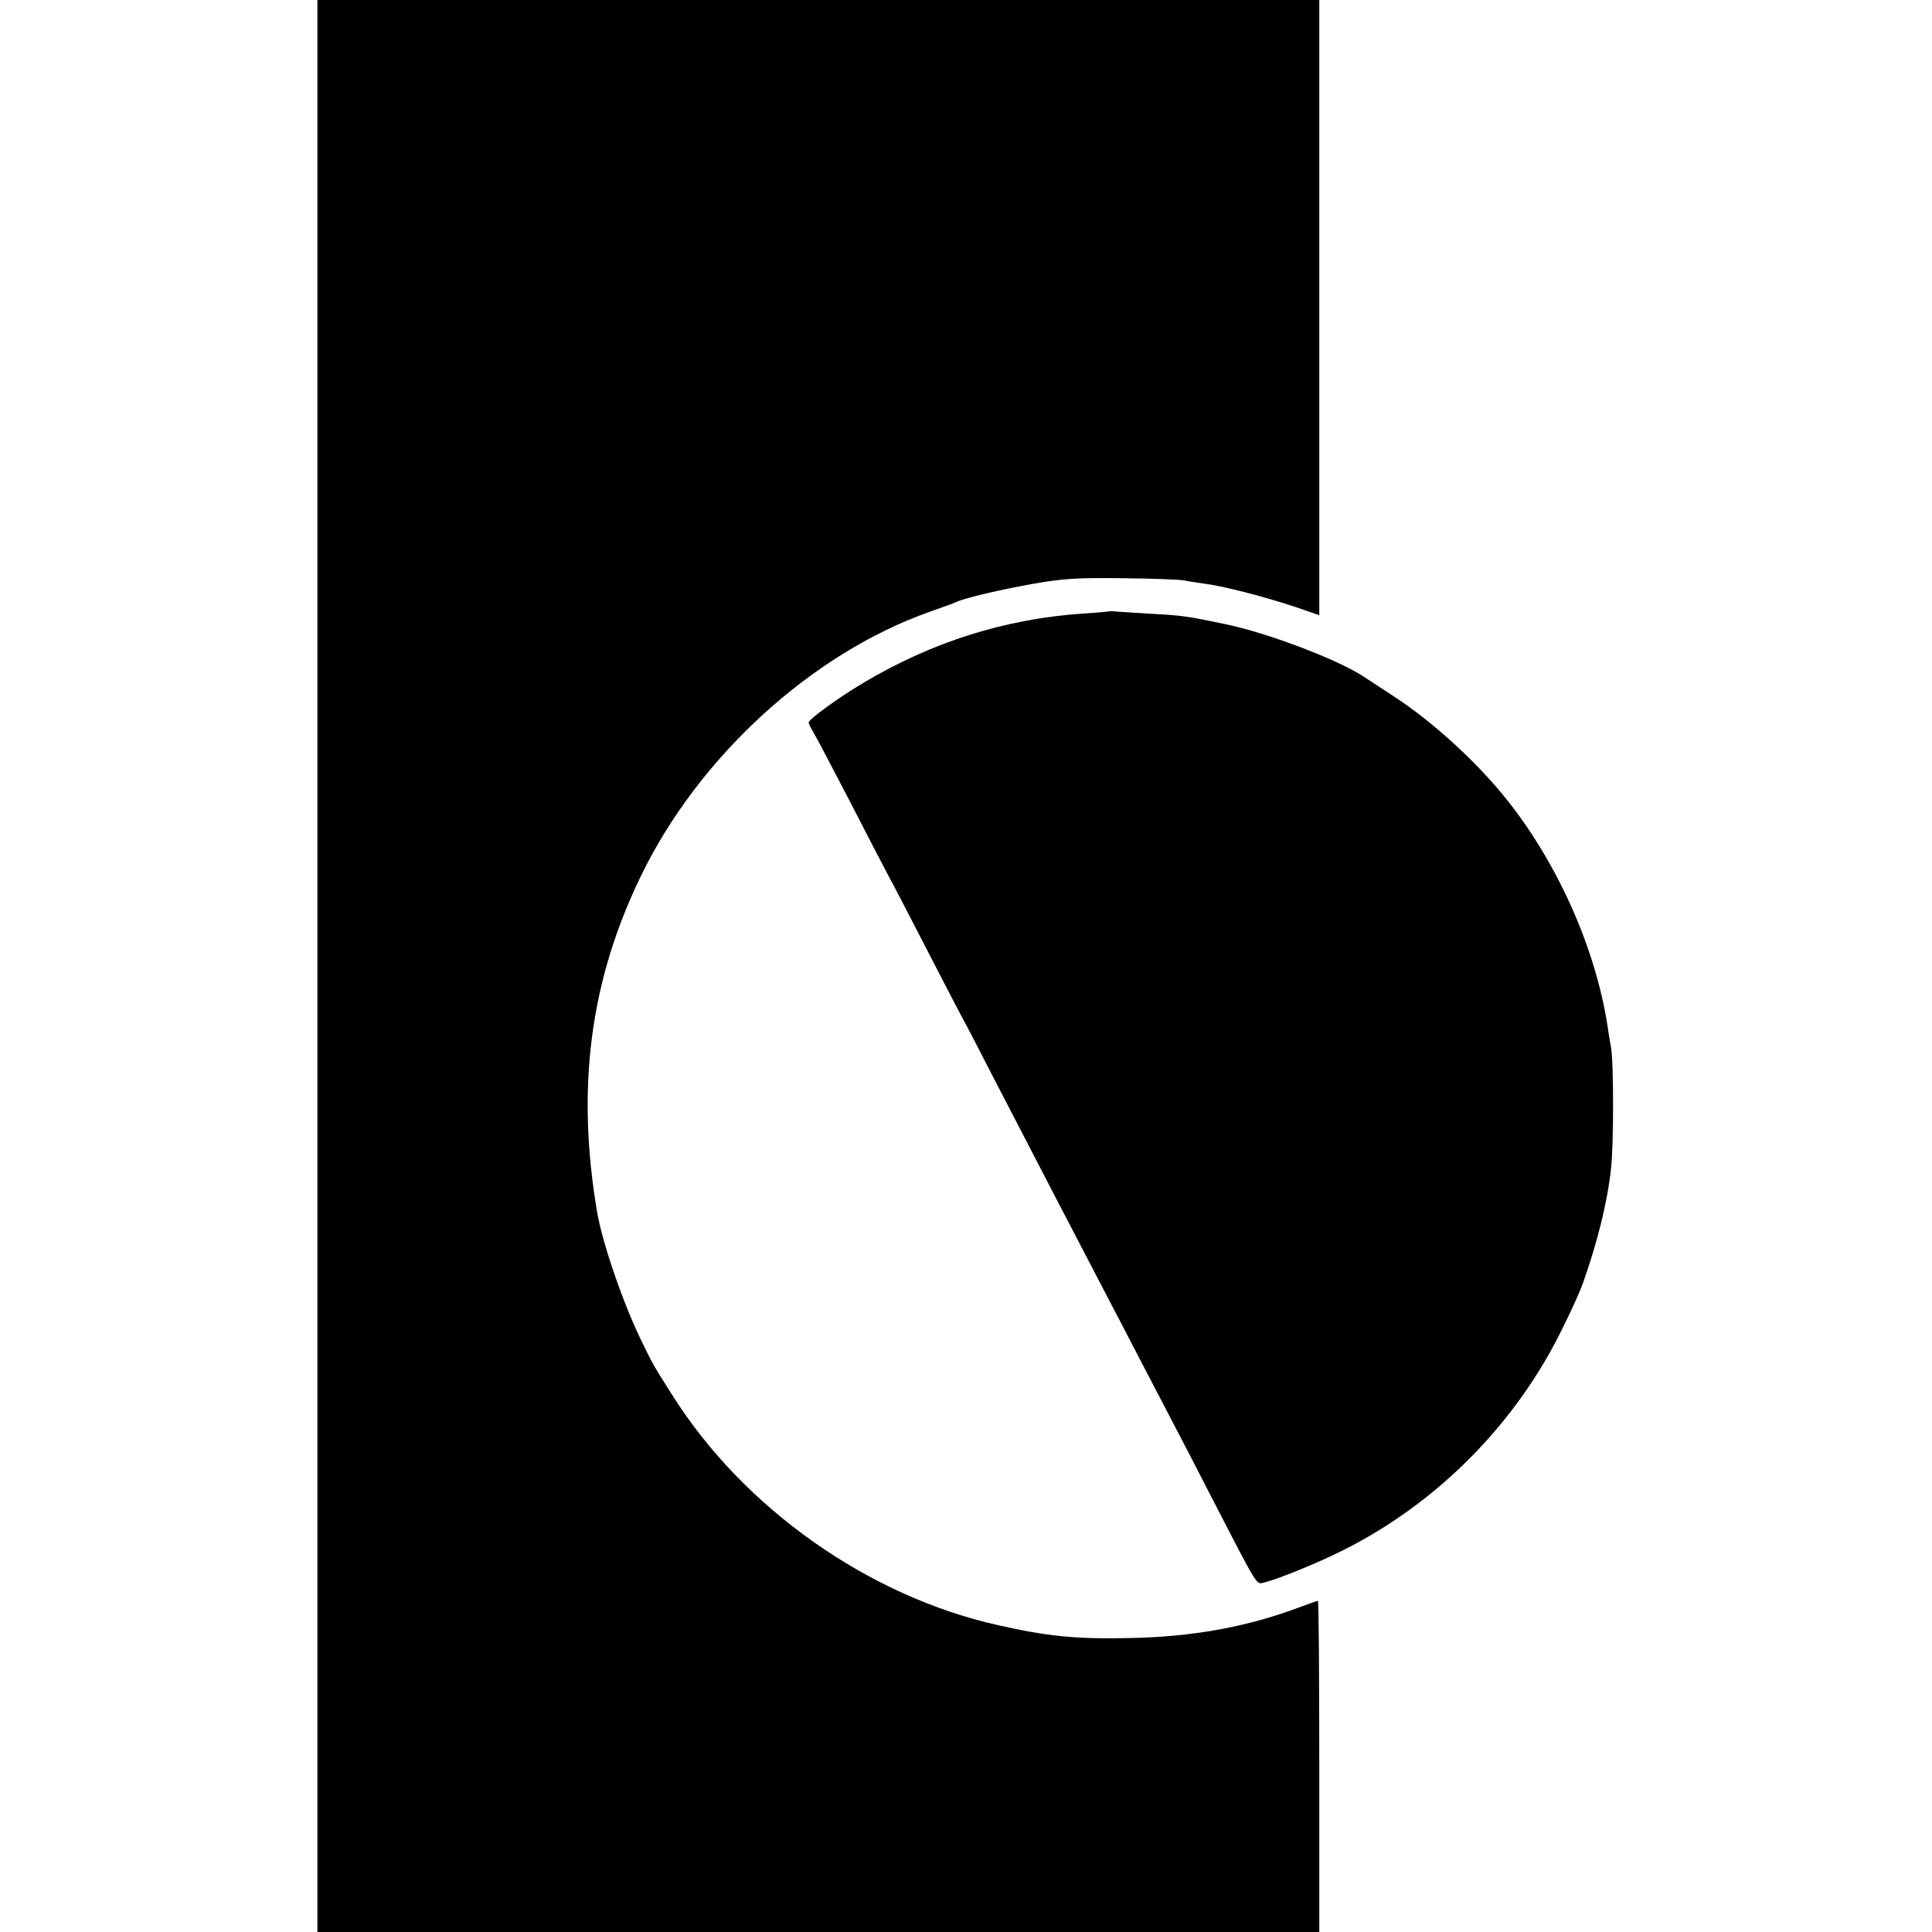
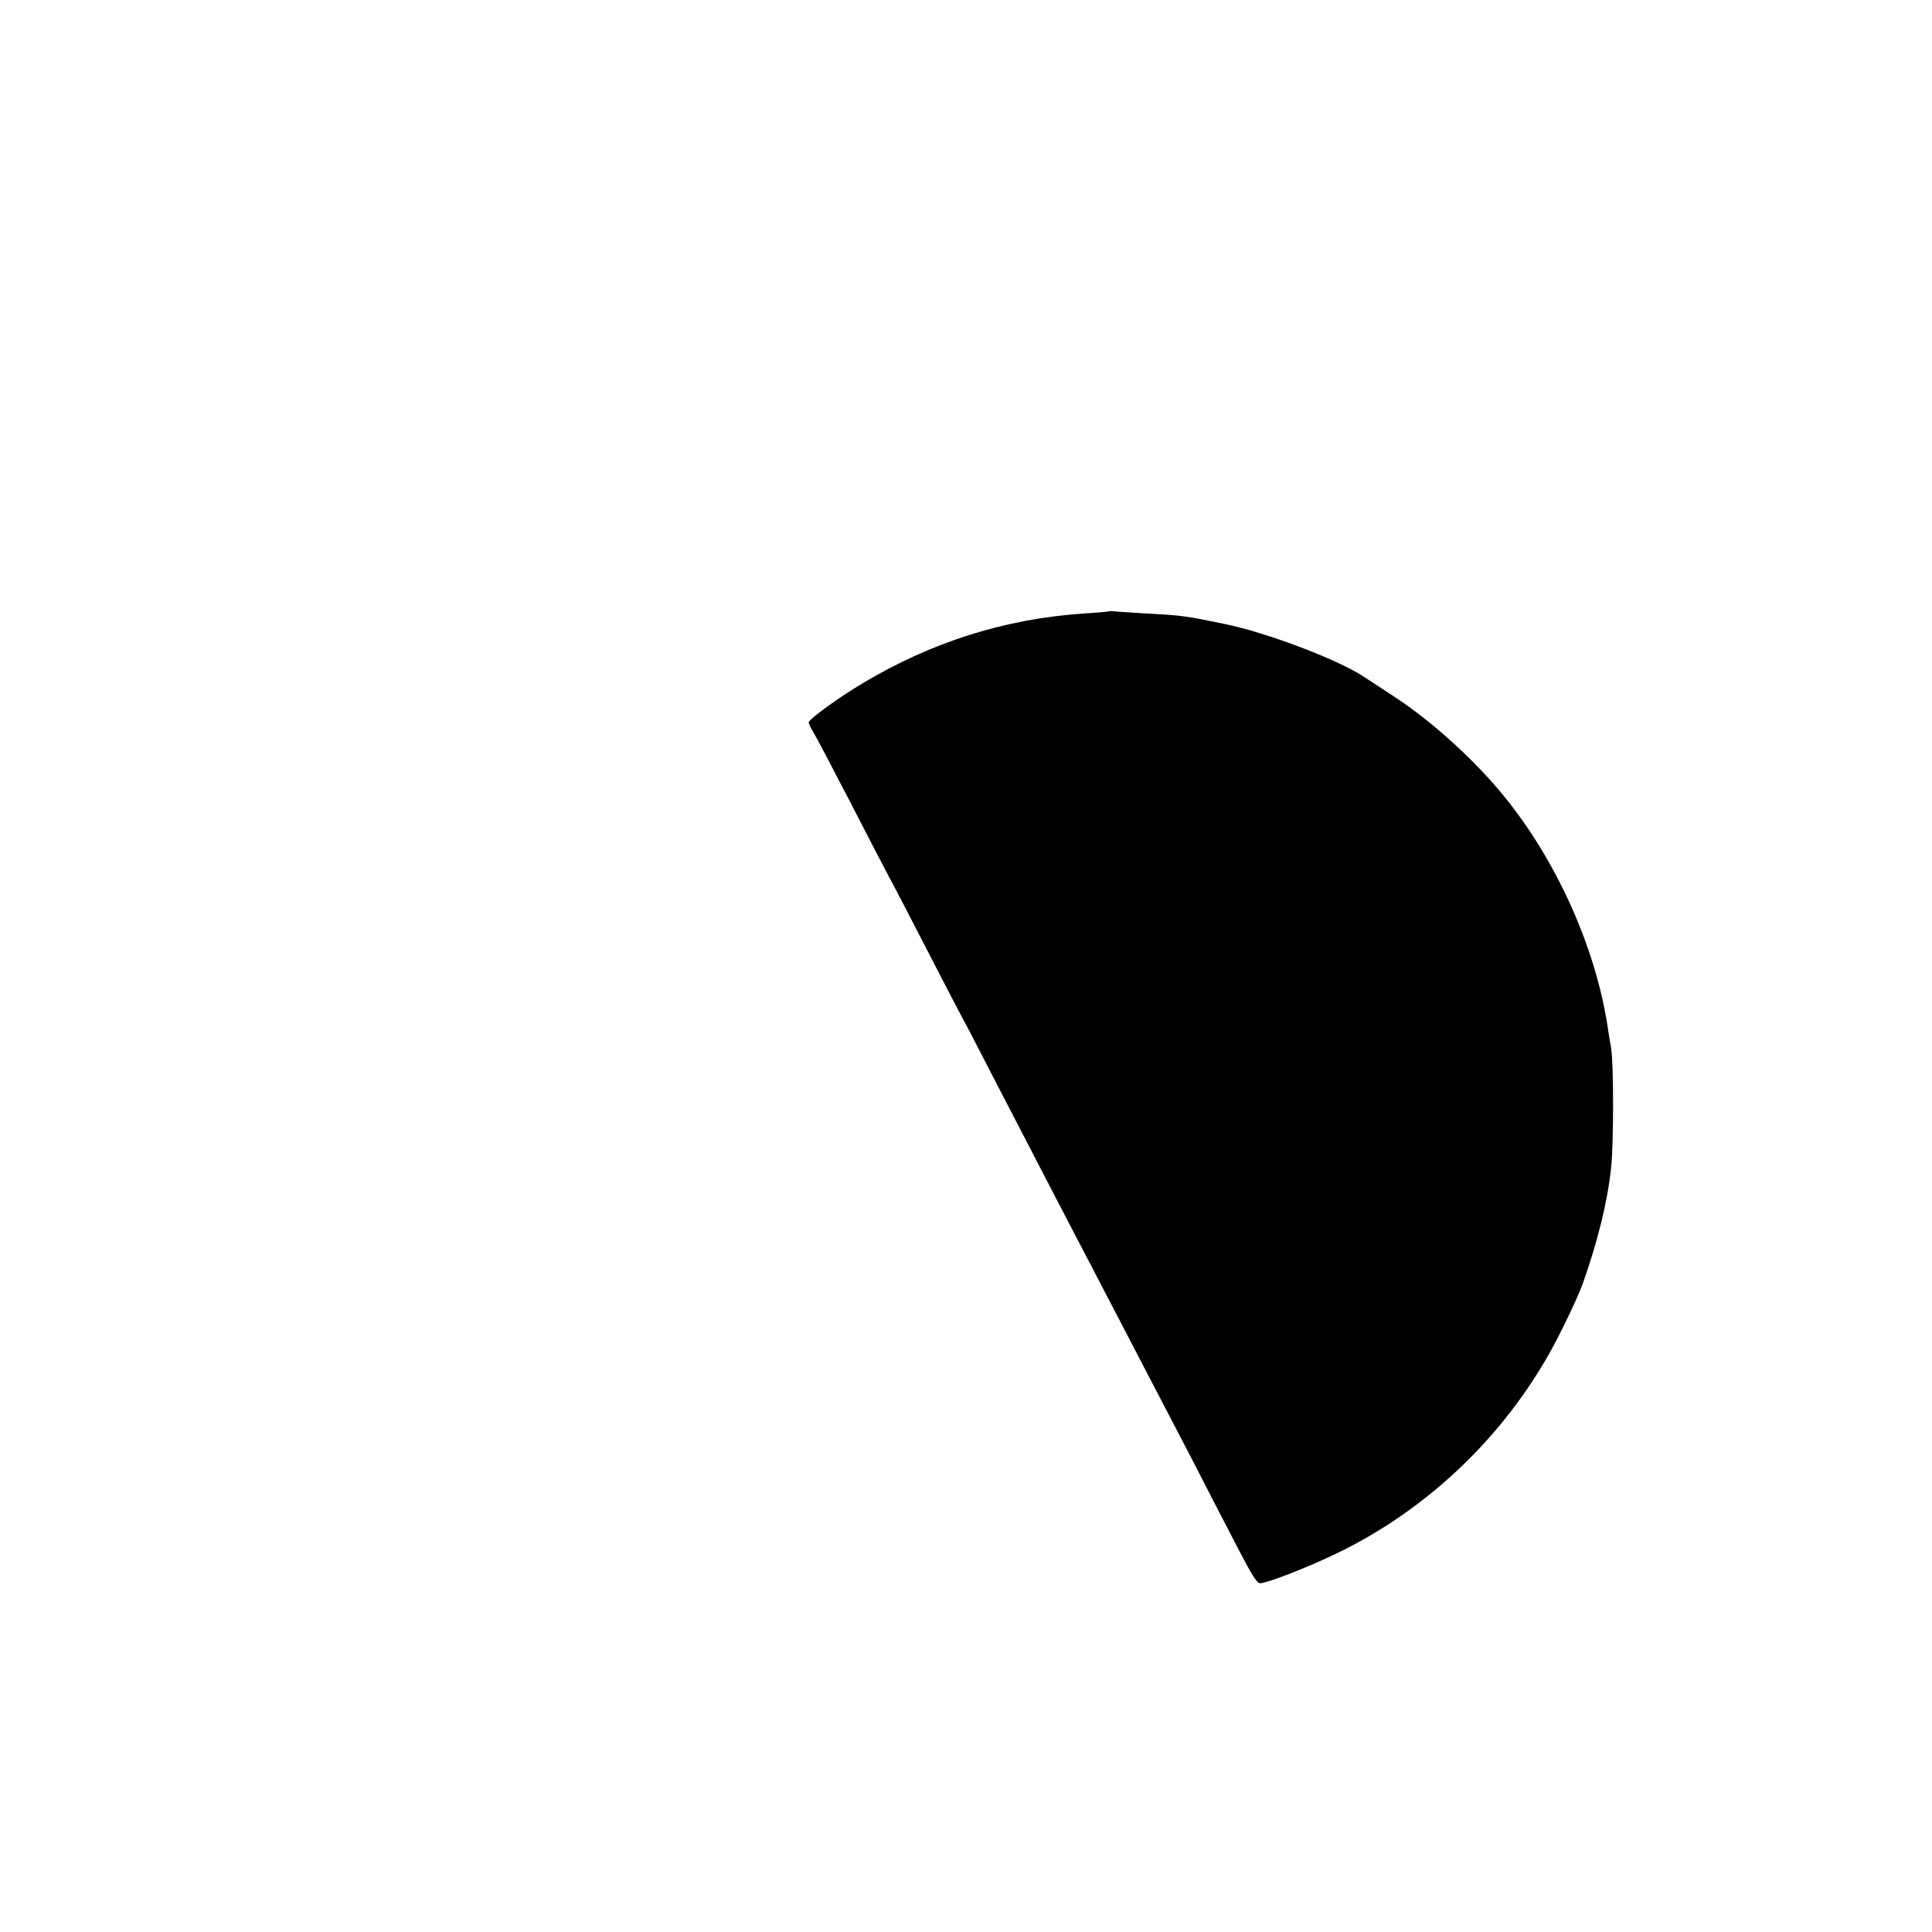
<svg xmlns="http://www.w3.org/2000/svg" version="1" width="933.333" height="933.333" viewBox="0 0 700 700">
-   <path d="M115 350v350h363v-60c0-33-.2-60-.5-60-.2 0-3.4 1.1-7.1 2.5-18.7 7-38.5 10.6-61.4 11-19.1.4-29.5-.6-47.5-4.7-47-10.5-92.1-42.4-117.9-83.3-7.3-11.5-7.1-11.3-11.1-19.5-6.6-13.4-14.1-35.2-16.1-46.5-7.7-45.1-2.7-84.1 15.9-122.3 21-43.2 61.9-80.5 104.7-95.6 4.1-1.4 8.4-3 9.5-3.5 3.6-1.6 15.7-4.4 28.5-6.7 10.5-1.8 15.6-2.1 32-1.9 10.7.1 20.6.5 22 .8 1.4.3 4.8.8 7.5 1.2 6.7.8 22 4.8 32.8 8.4l8.7 3V0H115v350z" />
  <path d="M401.8 221.5c-.2.1-4.3.5-9.3.8-28.2 1.9-54.6 10.2-79.5 25-9 5.3-20 13.3-20 14.5 0 .4.8 2 1.8 3.7 1 1.6 6.9 12.9 13.2 25 6.2 12.1 12.5 24.2 14 27 1.5 2.7 7.1 13.5 12.5 24 5.4 10.4 11.4 22.1 13.5 26 2.1 3.8 7.1 13.5 11.2 21.5 15.7 30.4 34.2 65.9 41.3 79.5 2.9 5.5 8.5 16.3 12.5 24 4 7.7 10 19.2 13.3 25.5 3.3 6.3 8.9 17.1 12.4 24 17.5 33.9 16.4 32 19.2 31.4 5.1-1.2 19.8-7.2 29.1-11.9 34.1-17.2 62.6-46 79.4-80.8 3.1-6.1 6.2-13.2 7.1-15.7 5.4-15.3 8.9-29.5 10.2-41.6 1-8.4 1-38.4 0-43.9-.4-2.2-1-5.8-1.3-8-4.3-27.6-17.6-57.7-35.6-80.7-11-14.1-27.4-29.1-41.8-38.5-4.7-3.1-9.6-6.3-11-7.2-9.4-6.2-35.1-15.9-50.2-19-13.5-2.8-15.3-3.1-26.3-3.7-5.5-.3-11.2-.7-12.7-.8-1.5-.2-2.9-.2-3-.1z" />
</svg>